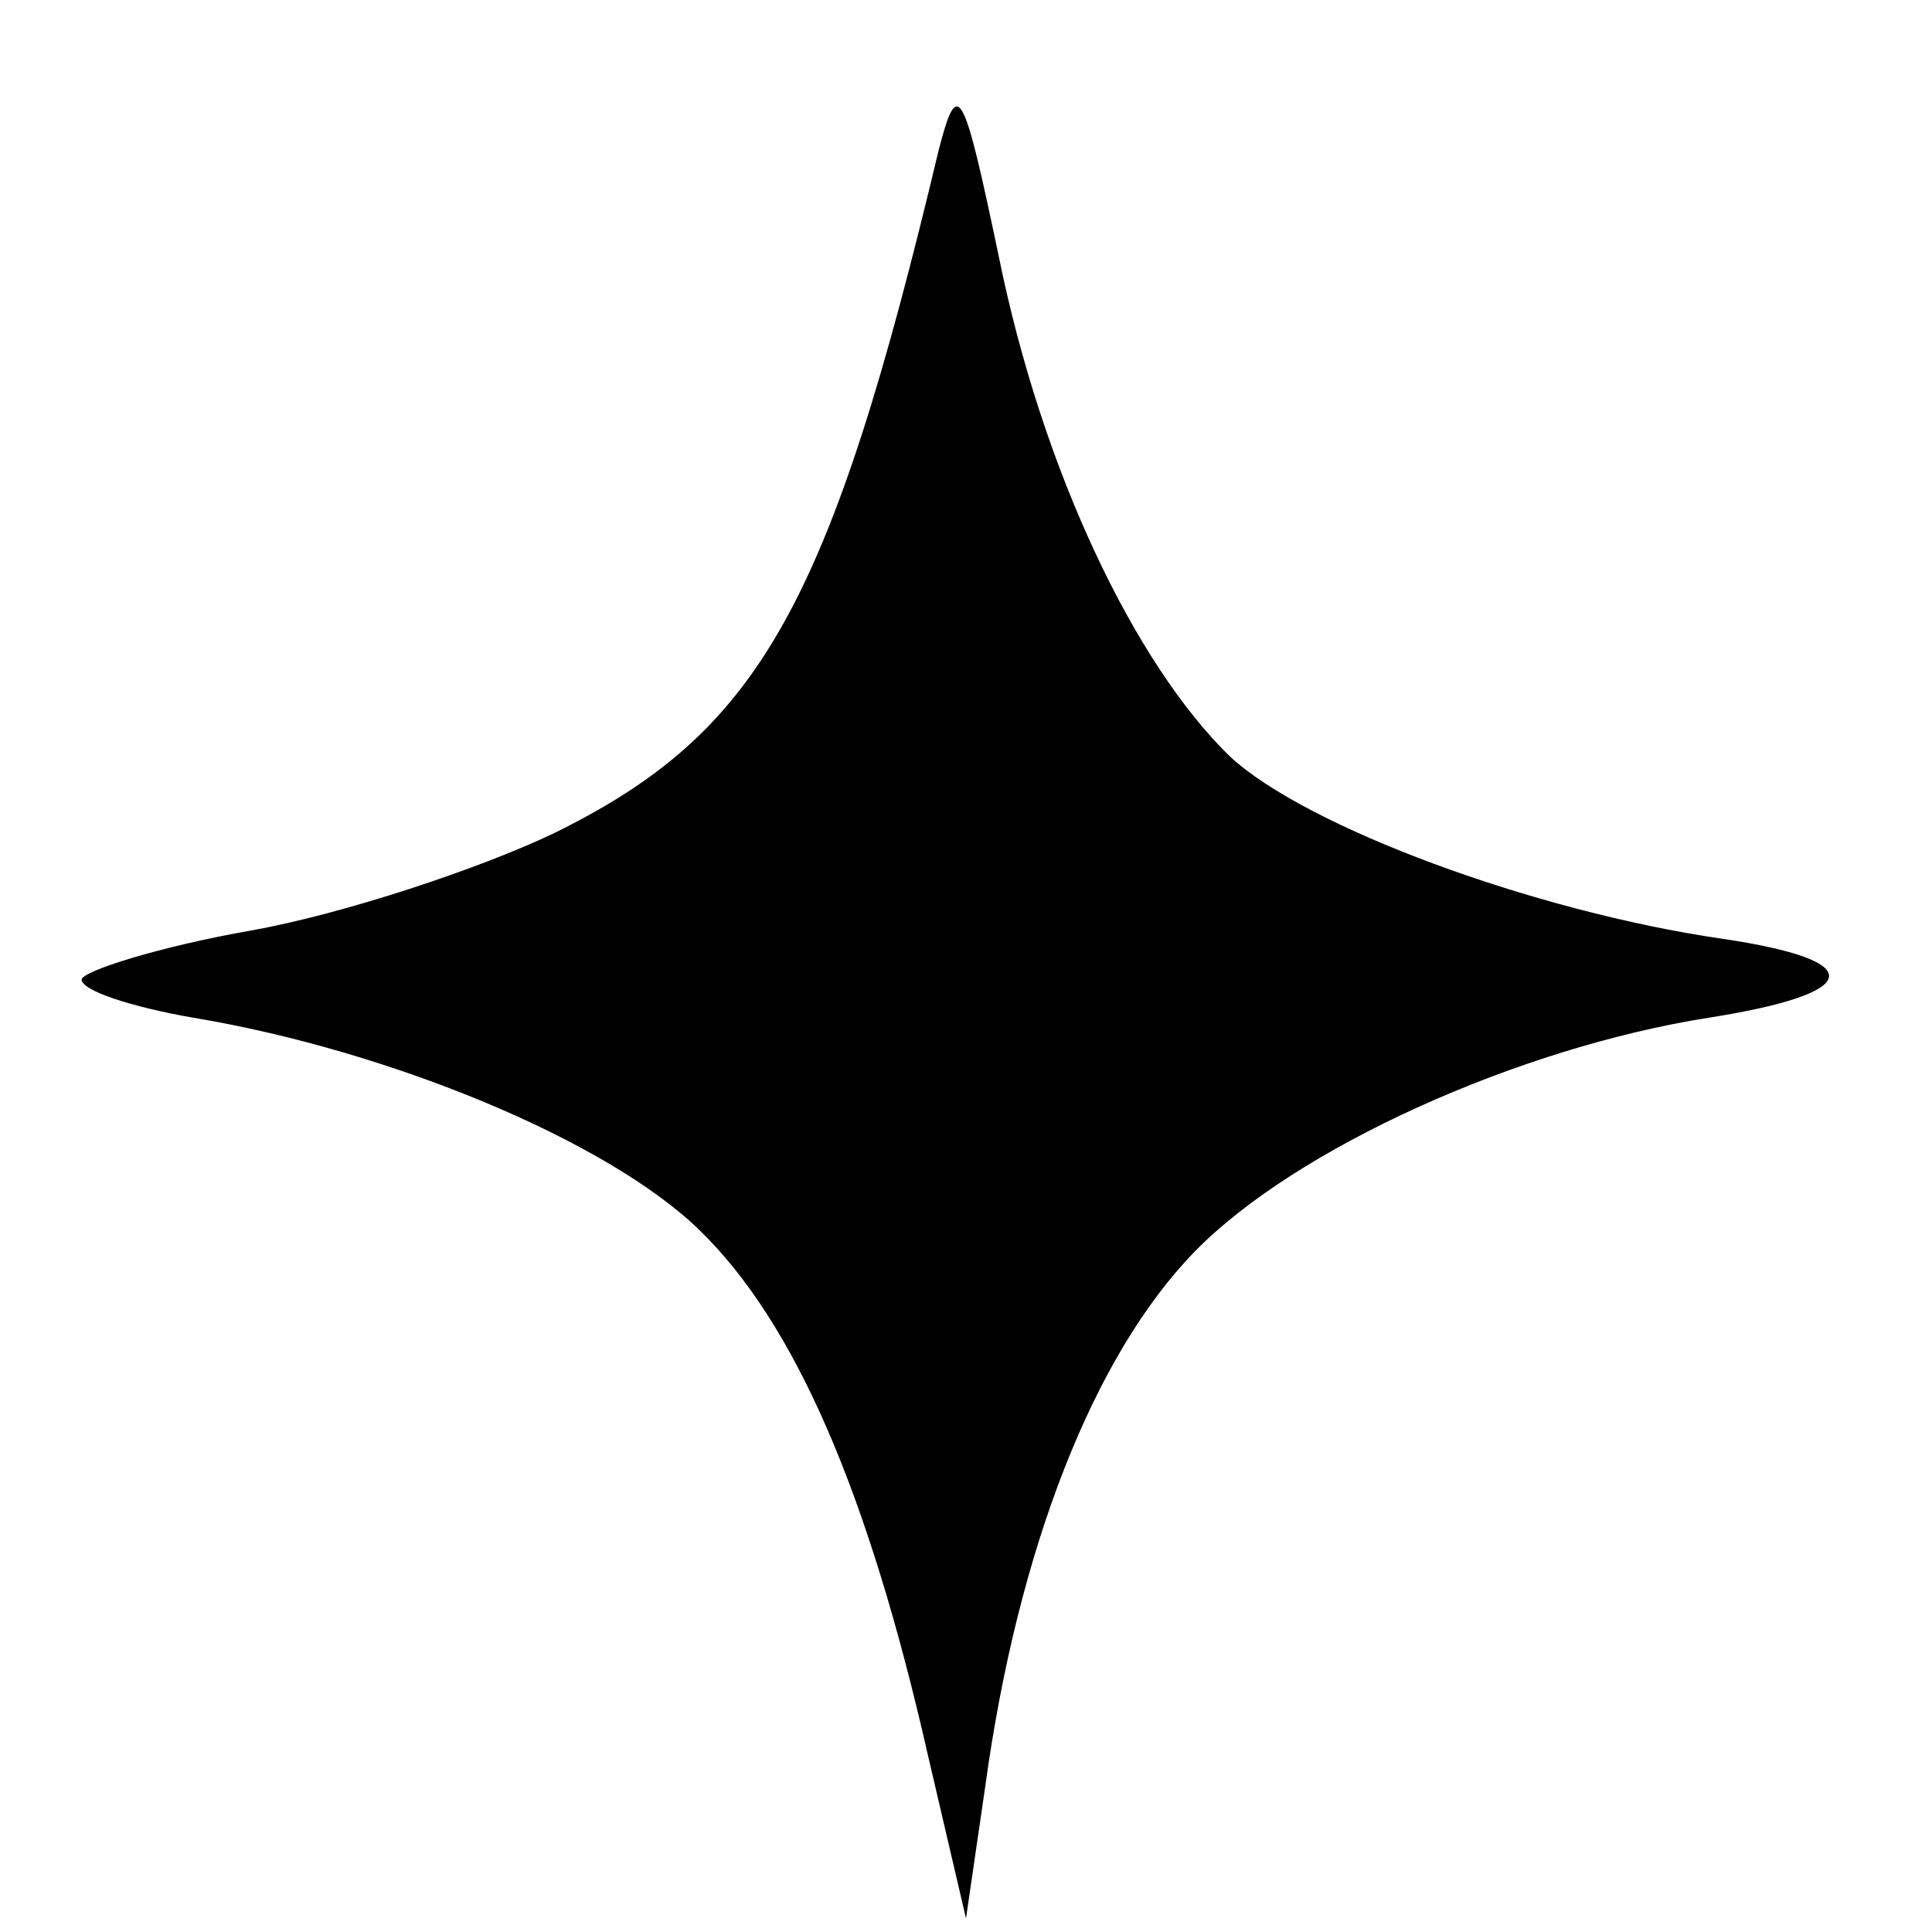
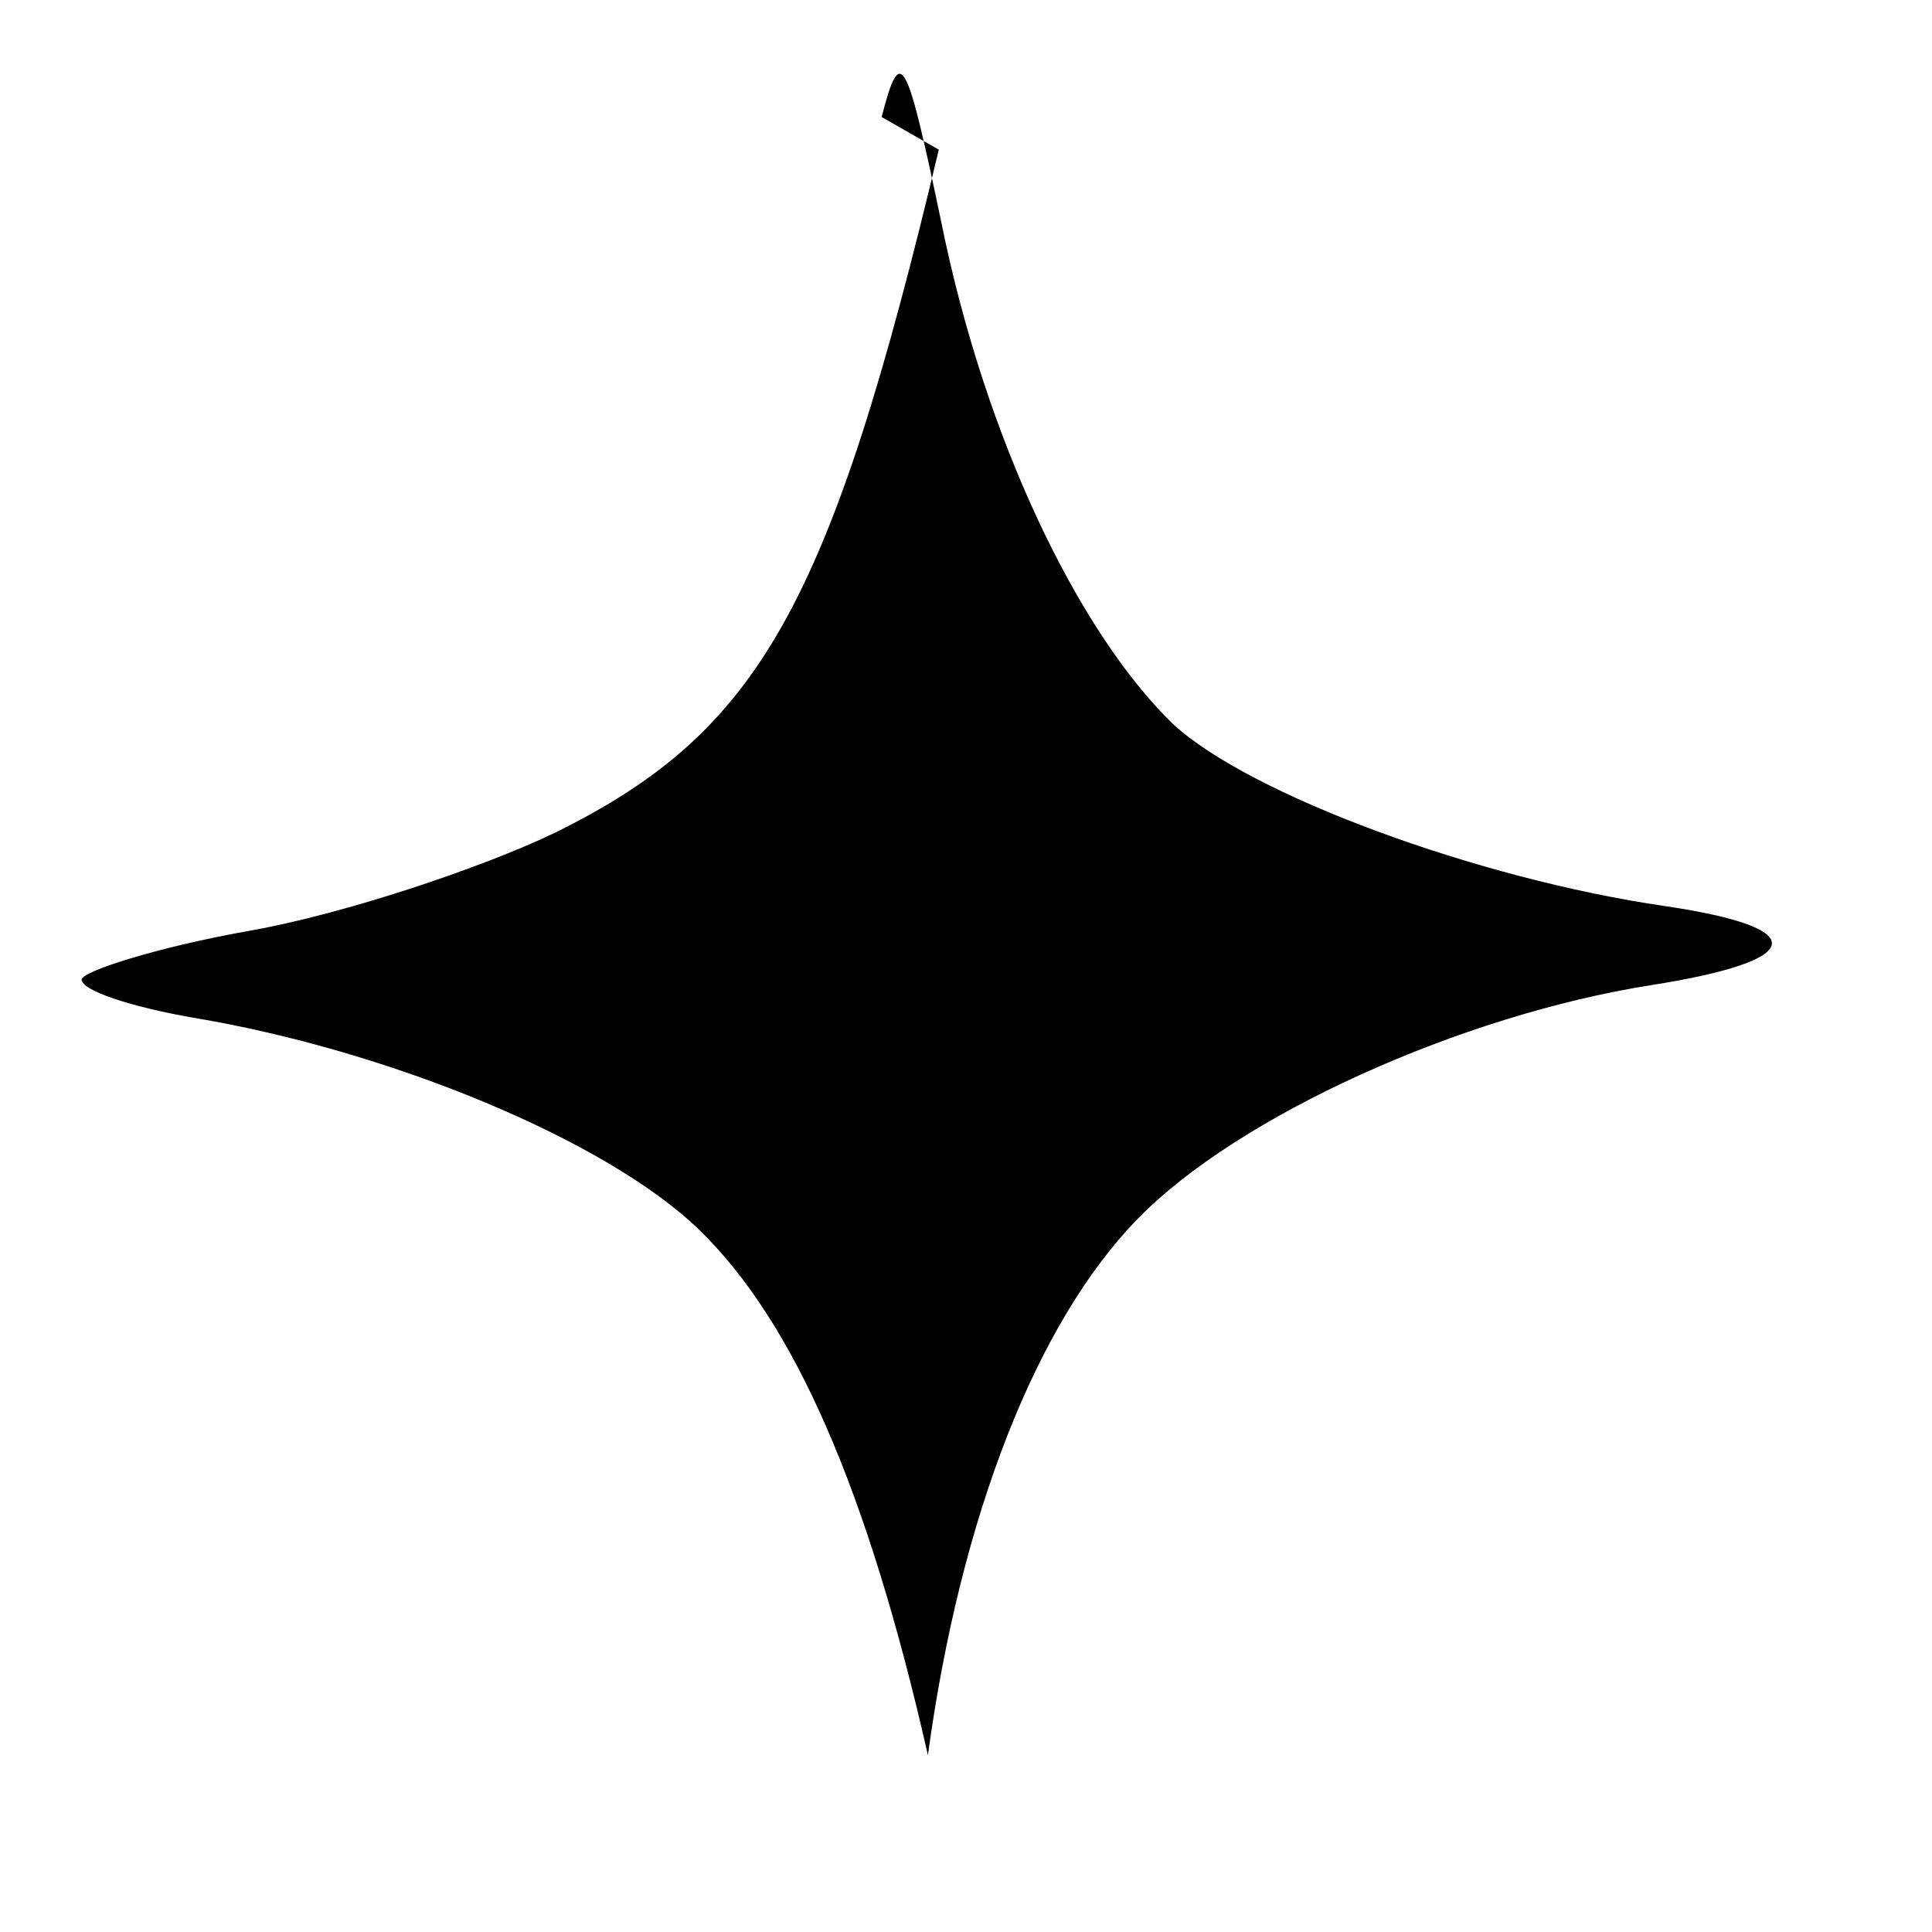
<svg xmlns="http://www.w3.org/2000/svg" version="1.0" width="71pt" height="71pt" viewBox="0 0 71 71" preserveAspectRatio="xMidYMid meet">
  <g transform="translate(0,71) scale(0.1,-0.1)" fill="#000000" stroke="none">
-     <path d="M345 655 c-40 -168 -66 -214 -141 -251 -27 -13 -78 -30 -112 -36 -34 -6 -62 -15 -62 -18 0 -4 18 -10 41 -14 72 -12 152 -45 186 -78 35 -34 62 -96 84 -193 l14 -60 7 48 c12 88 40 159 77 197 37 38 119 75 189 86 57 9 59 21 5 29 -69 10 -153 41 -181 67 -35 34 -69 105 -85 184 -13 62 -15 66 -22 39z" />
+     <path d="M345 655 c-40 -168 -66 -214 -141 -251 -27 -13 -78 -30 -112 -36 -34 -6 -62 -15 -62 -18 0 -4 18 -10 41 -14 72 -12 152 -45 186 -78 35 -34 62 -96 84 -193 c12 88 40 159 77 197 37 38 119 75 189 86 57 9 59 21 5 29 -69 10 -153 41 -181 67 -35 34 -69 105 -85 184 -13 62 -15 66 -22 39z" />
  </g>
</svg>